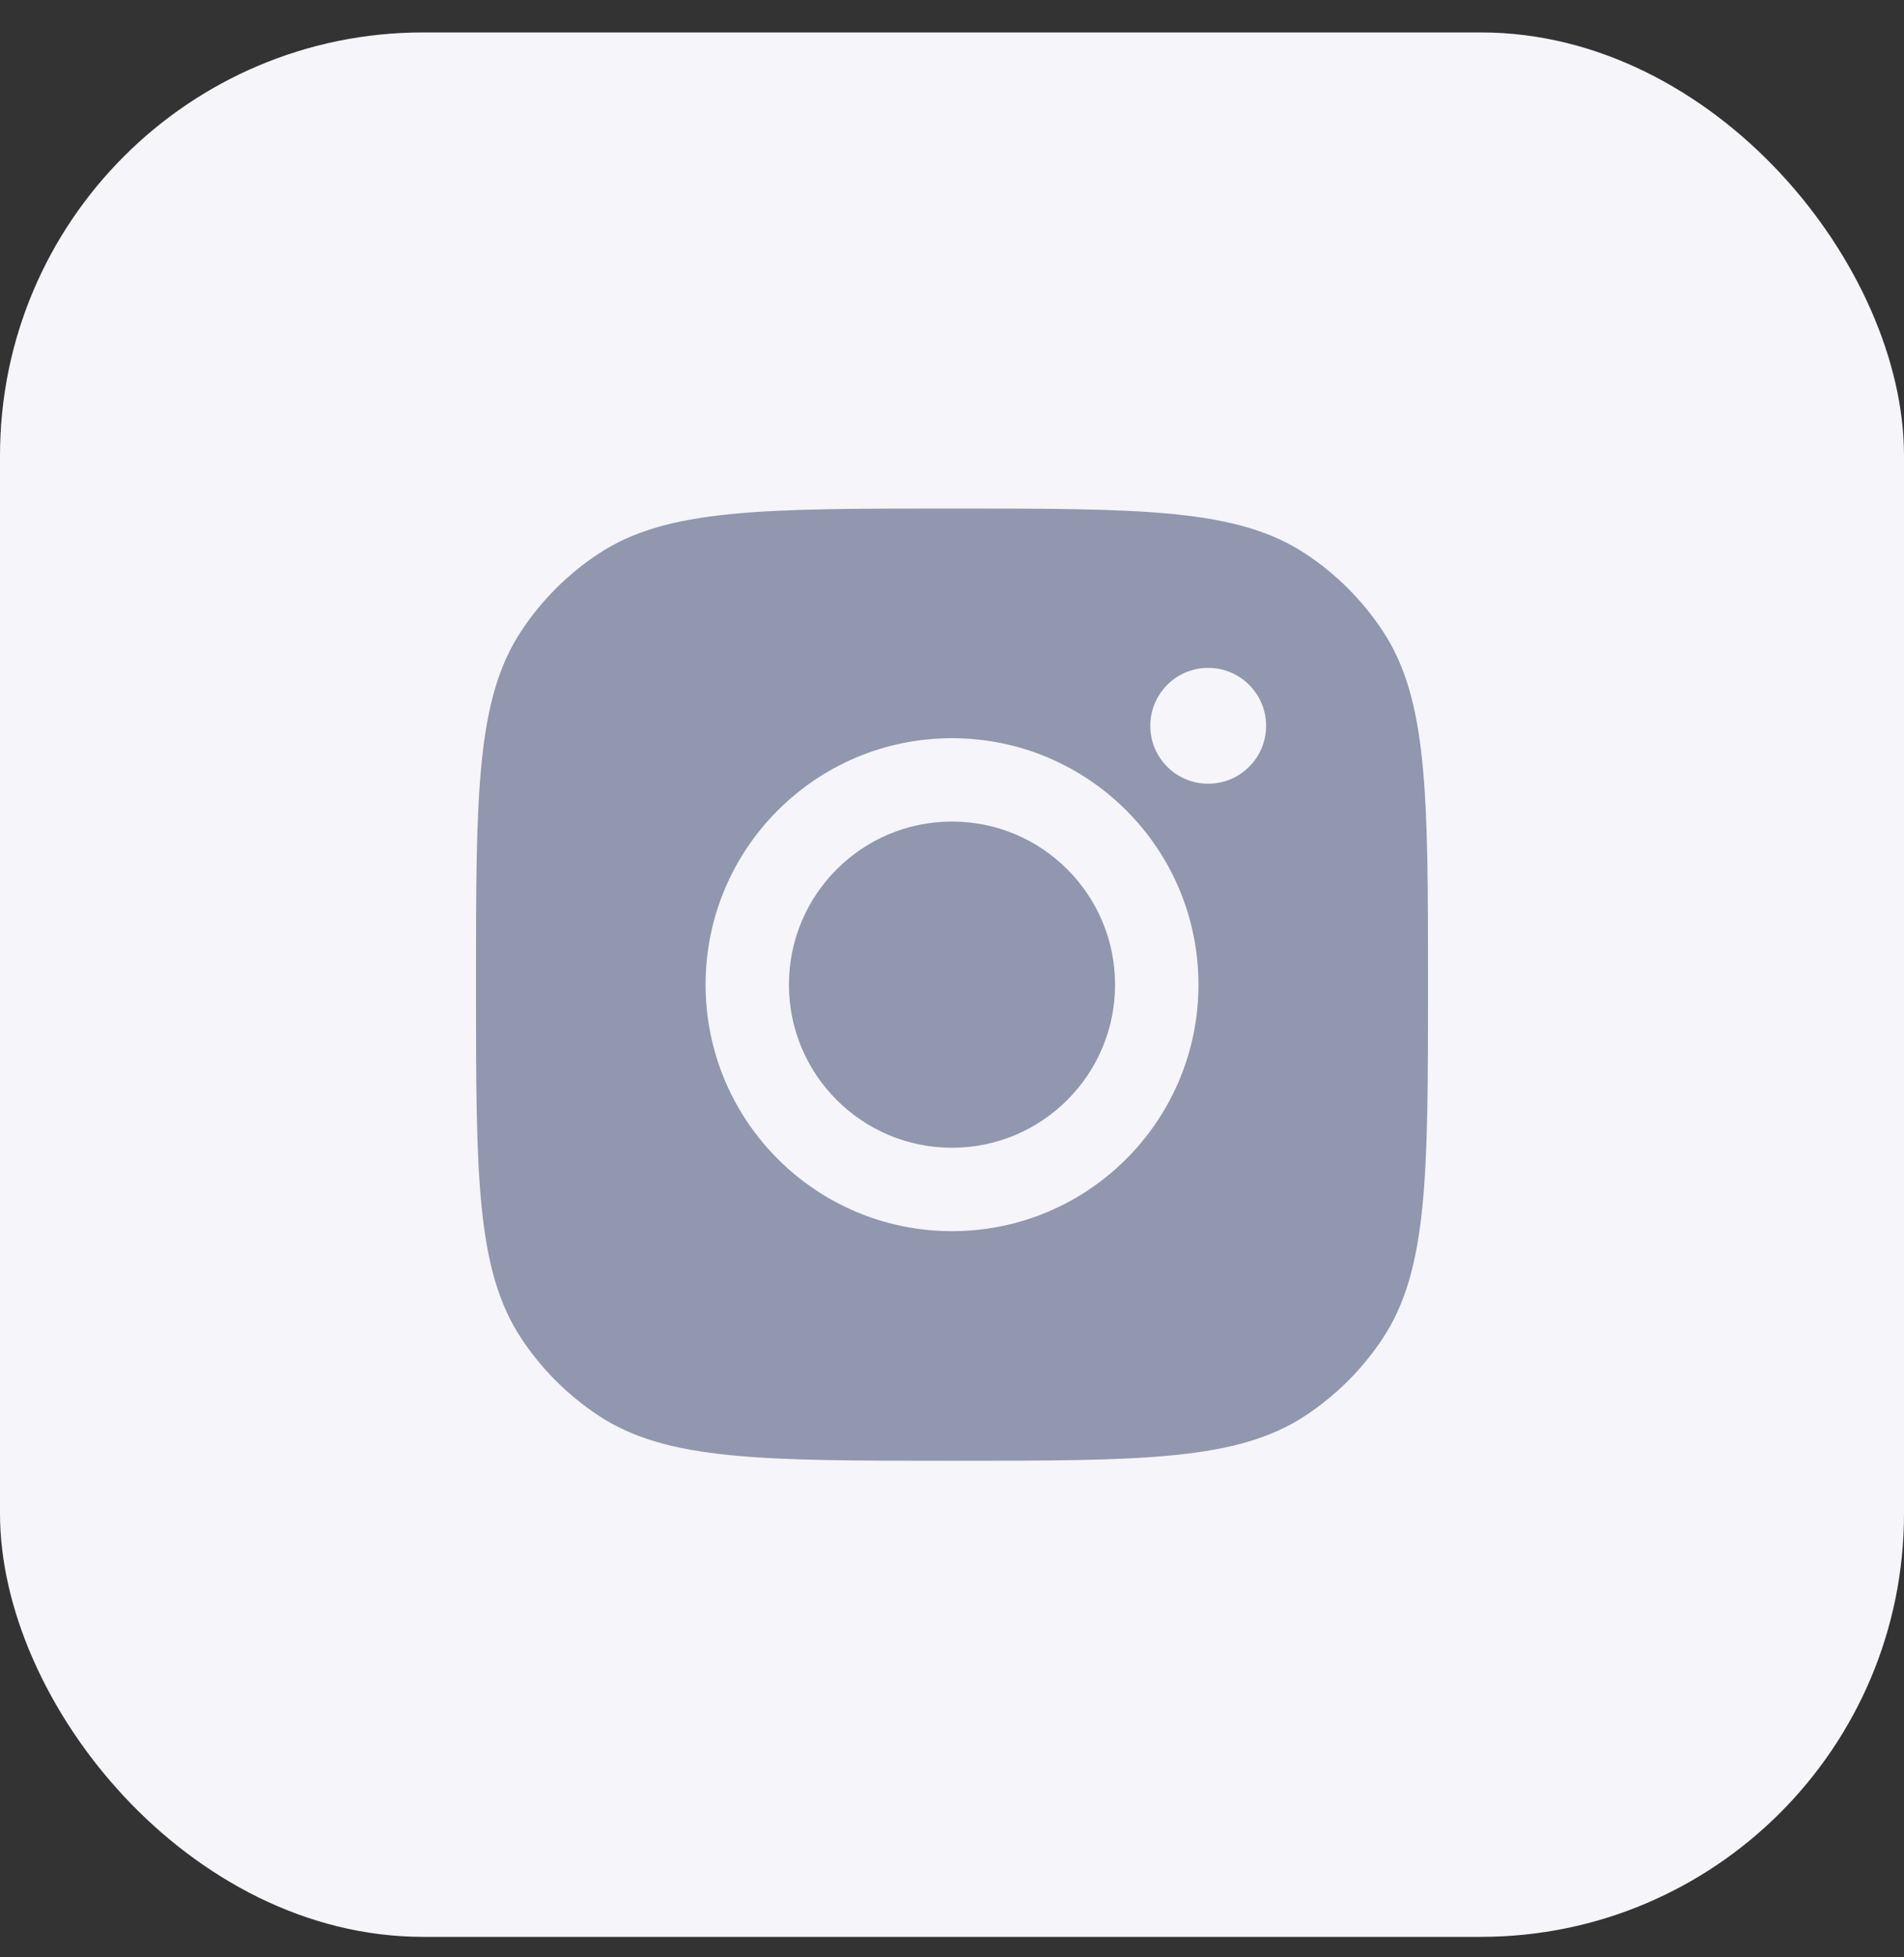
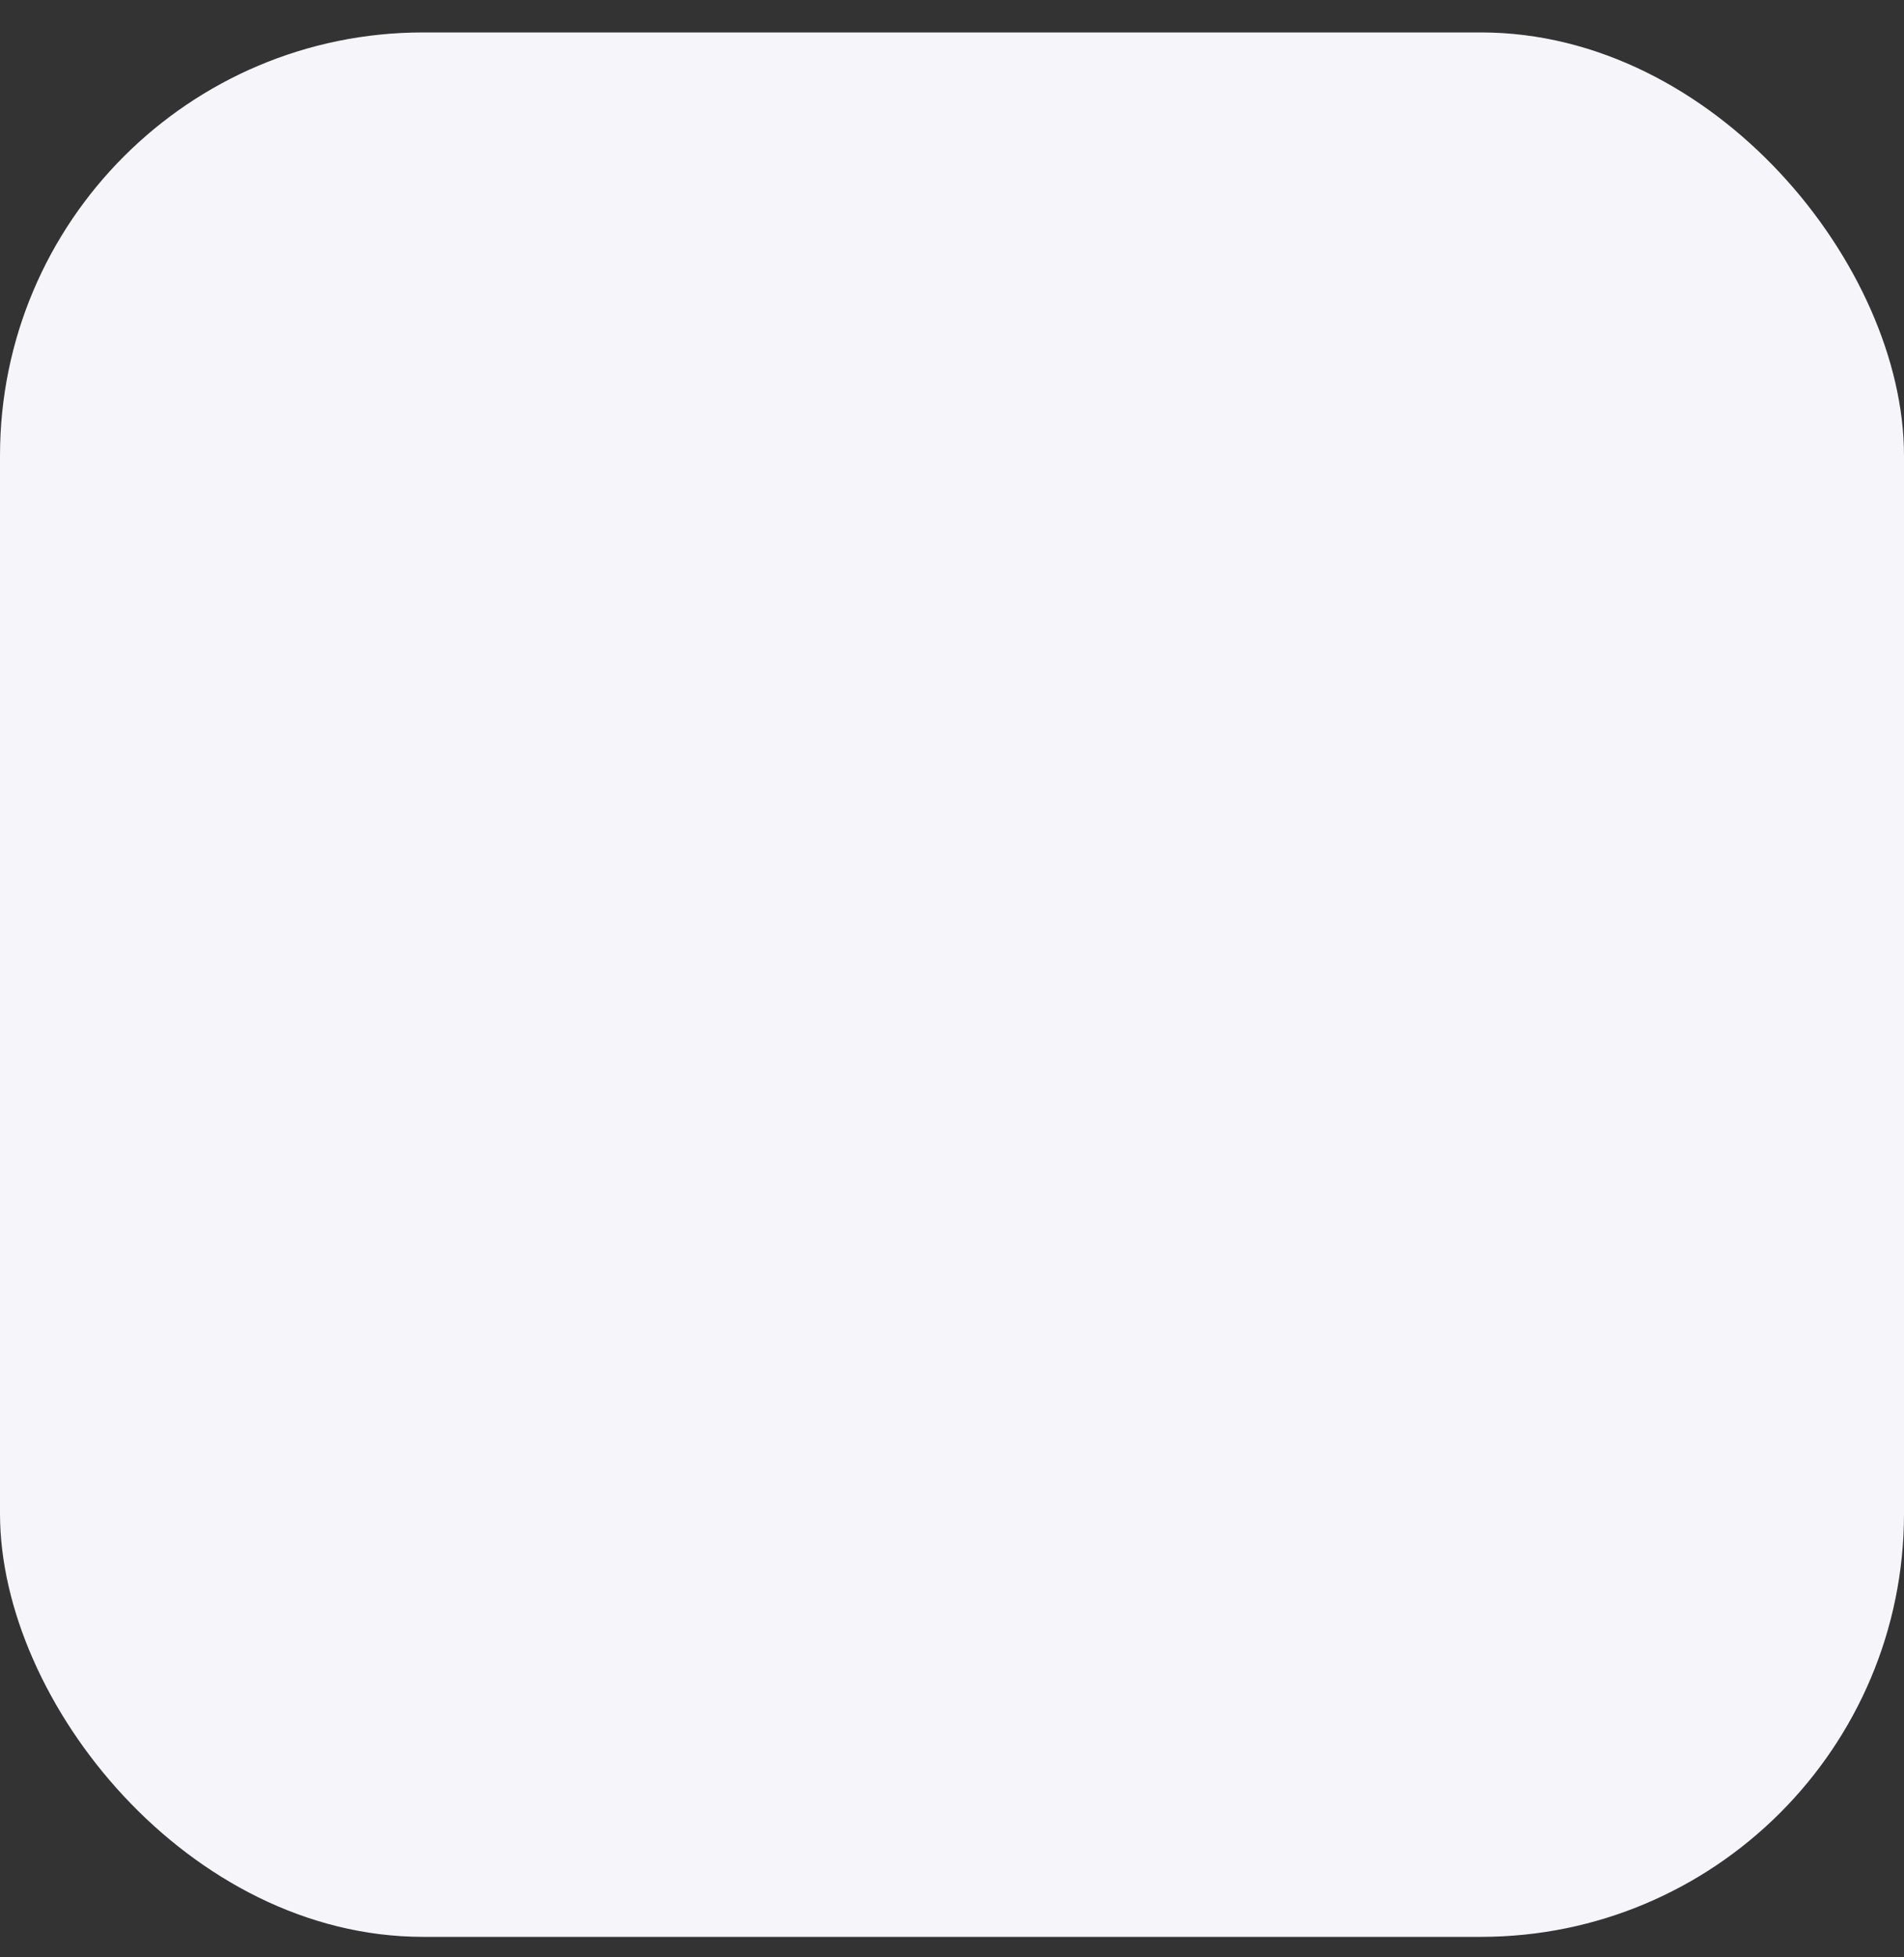
<svg xmlns="http://www.w3.org/2000/svg" width="36" height="37" viewBox="0 0 36 37" fill="none">
  <rect x="0" y="0" width="36" height="37" fill="#333333" stroke="none" />
  <rect y="0.613" width="36" height="36" rx="8" fill="#F5F5FA" />
-   <path fill-rule="evenodd" clip-rule="evenodd" d="M9 18.613C9 15.018 9 13.221 9.857 11.926C10.239 11.348 10.734 10.852 11.313 10.47C12.607 9.613 14.405 9.613 18 9.613C21.595 9.613 23.393 9.613 24.687 10.47C25.266 10.852 25.761 11.348 26.143 11.926C27 13.221 27 15.018 27 18.613C27 22.208 27 24.006 26.143 25.301C25.761 25.879 25.266 26.374 24.687 26.757C23.393 27.613 21.595 27.613 18 27.613C14.405 27.613 12.607 27.613 11.313 26.757C10.734 26.374 10.239 25.879 9.857 25.301C9 24.006 9 22.208 9 18.613ZM22.66 18.613C22.66 21.187 20.573 23.273 18 23.273C15.427 23.273 13.341 21.187 13.341 18.613C13.341 16.04 15.427 13.954 18 13.954C20.573 13.954 22.66 16.04 22.66 18.613ZM18 21.696C19.703 21.696 21.083 20.316 21.083 18.613C21.083 16.911 19.703 15.53 18 15.53C16.297 15.53 14.917 16.911 14.917 18.613C14.917 20.316 16.297 21.696 18 21.696ZM22.844 14.815C23.448 14.815 23.939 14.325 23.939 13.72C23.939 13.115 23.448 12.625 22.844 12.625C22.239 12.625 21.749 13.115 21.749 13.72C21.749 14.325 22.239 14.815 22.844 14.815Z" fill="#9097AF" />
</svg>